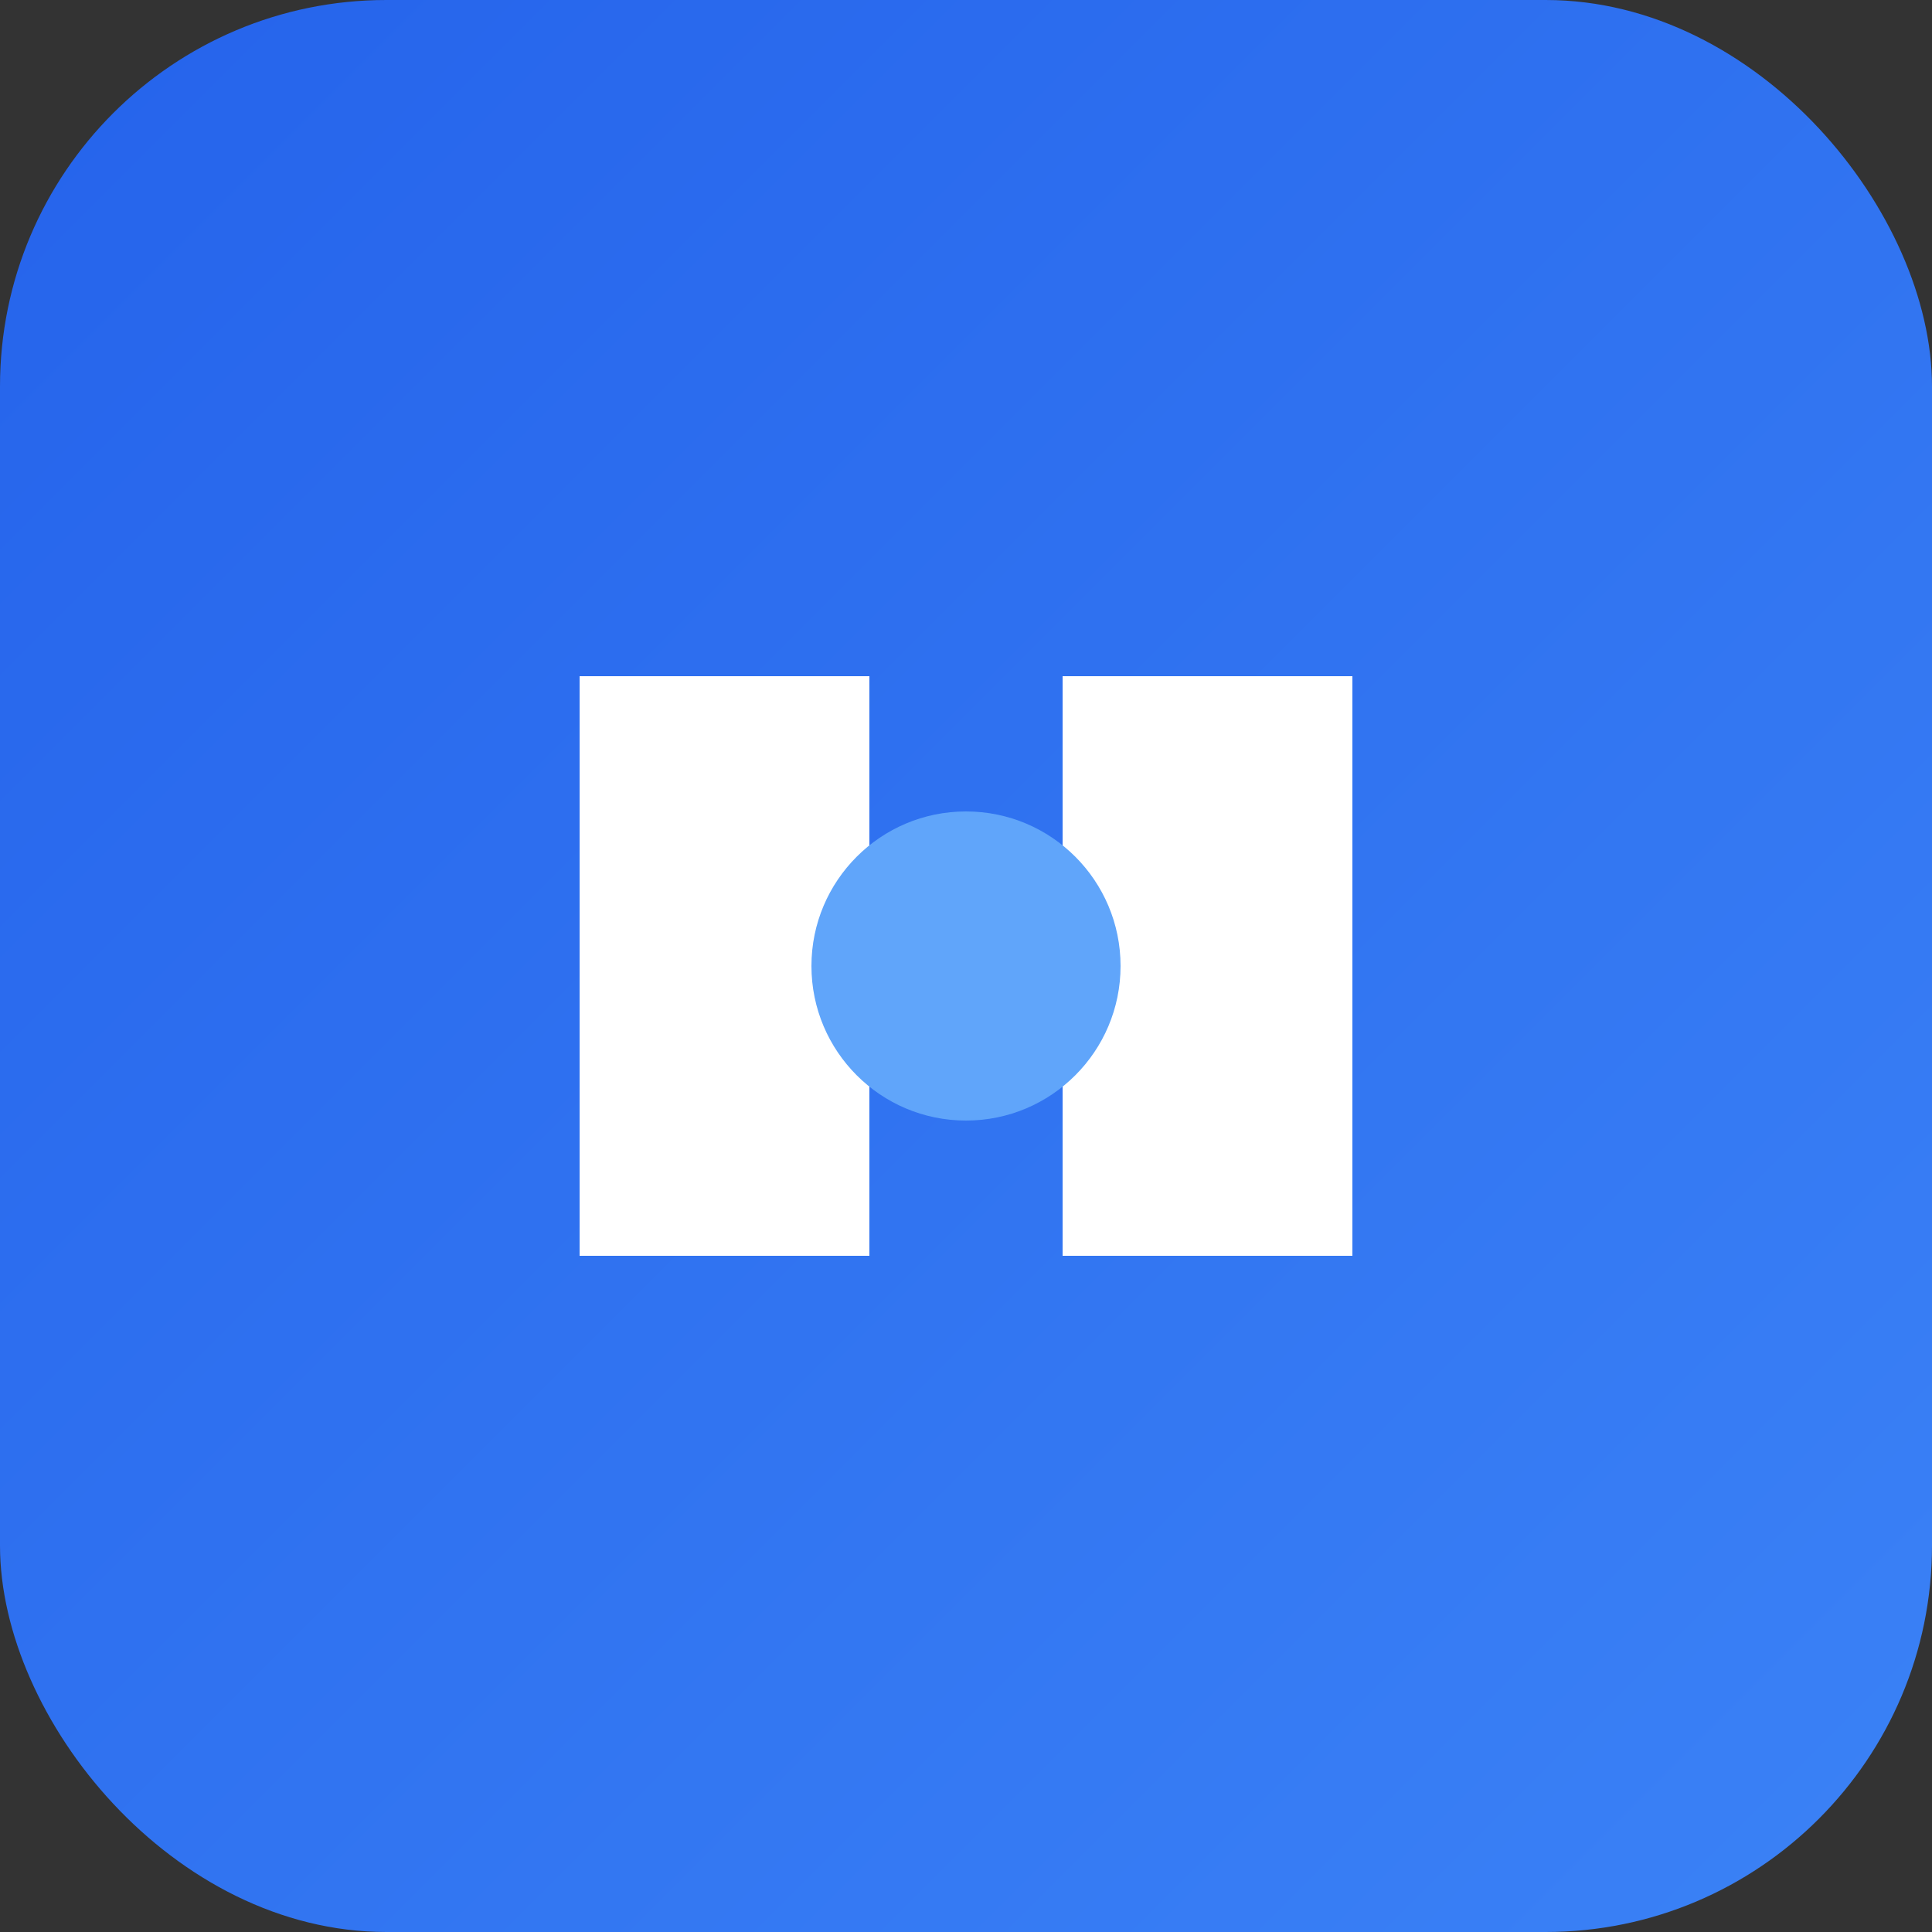
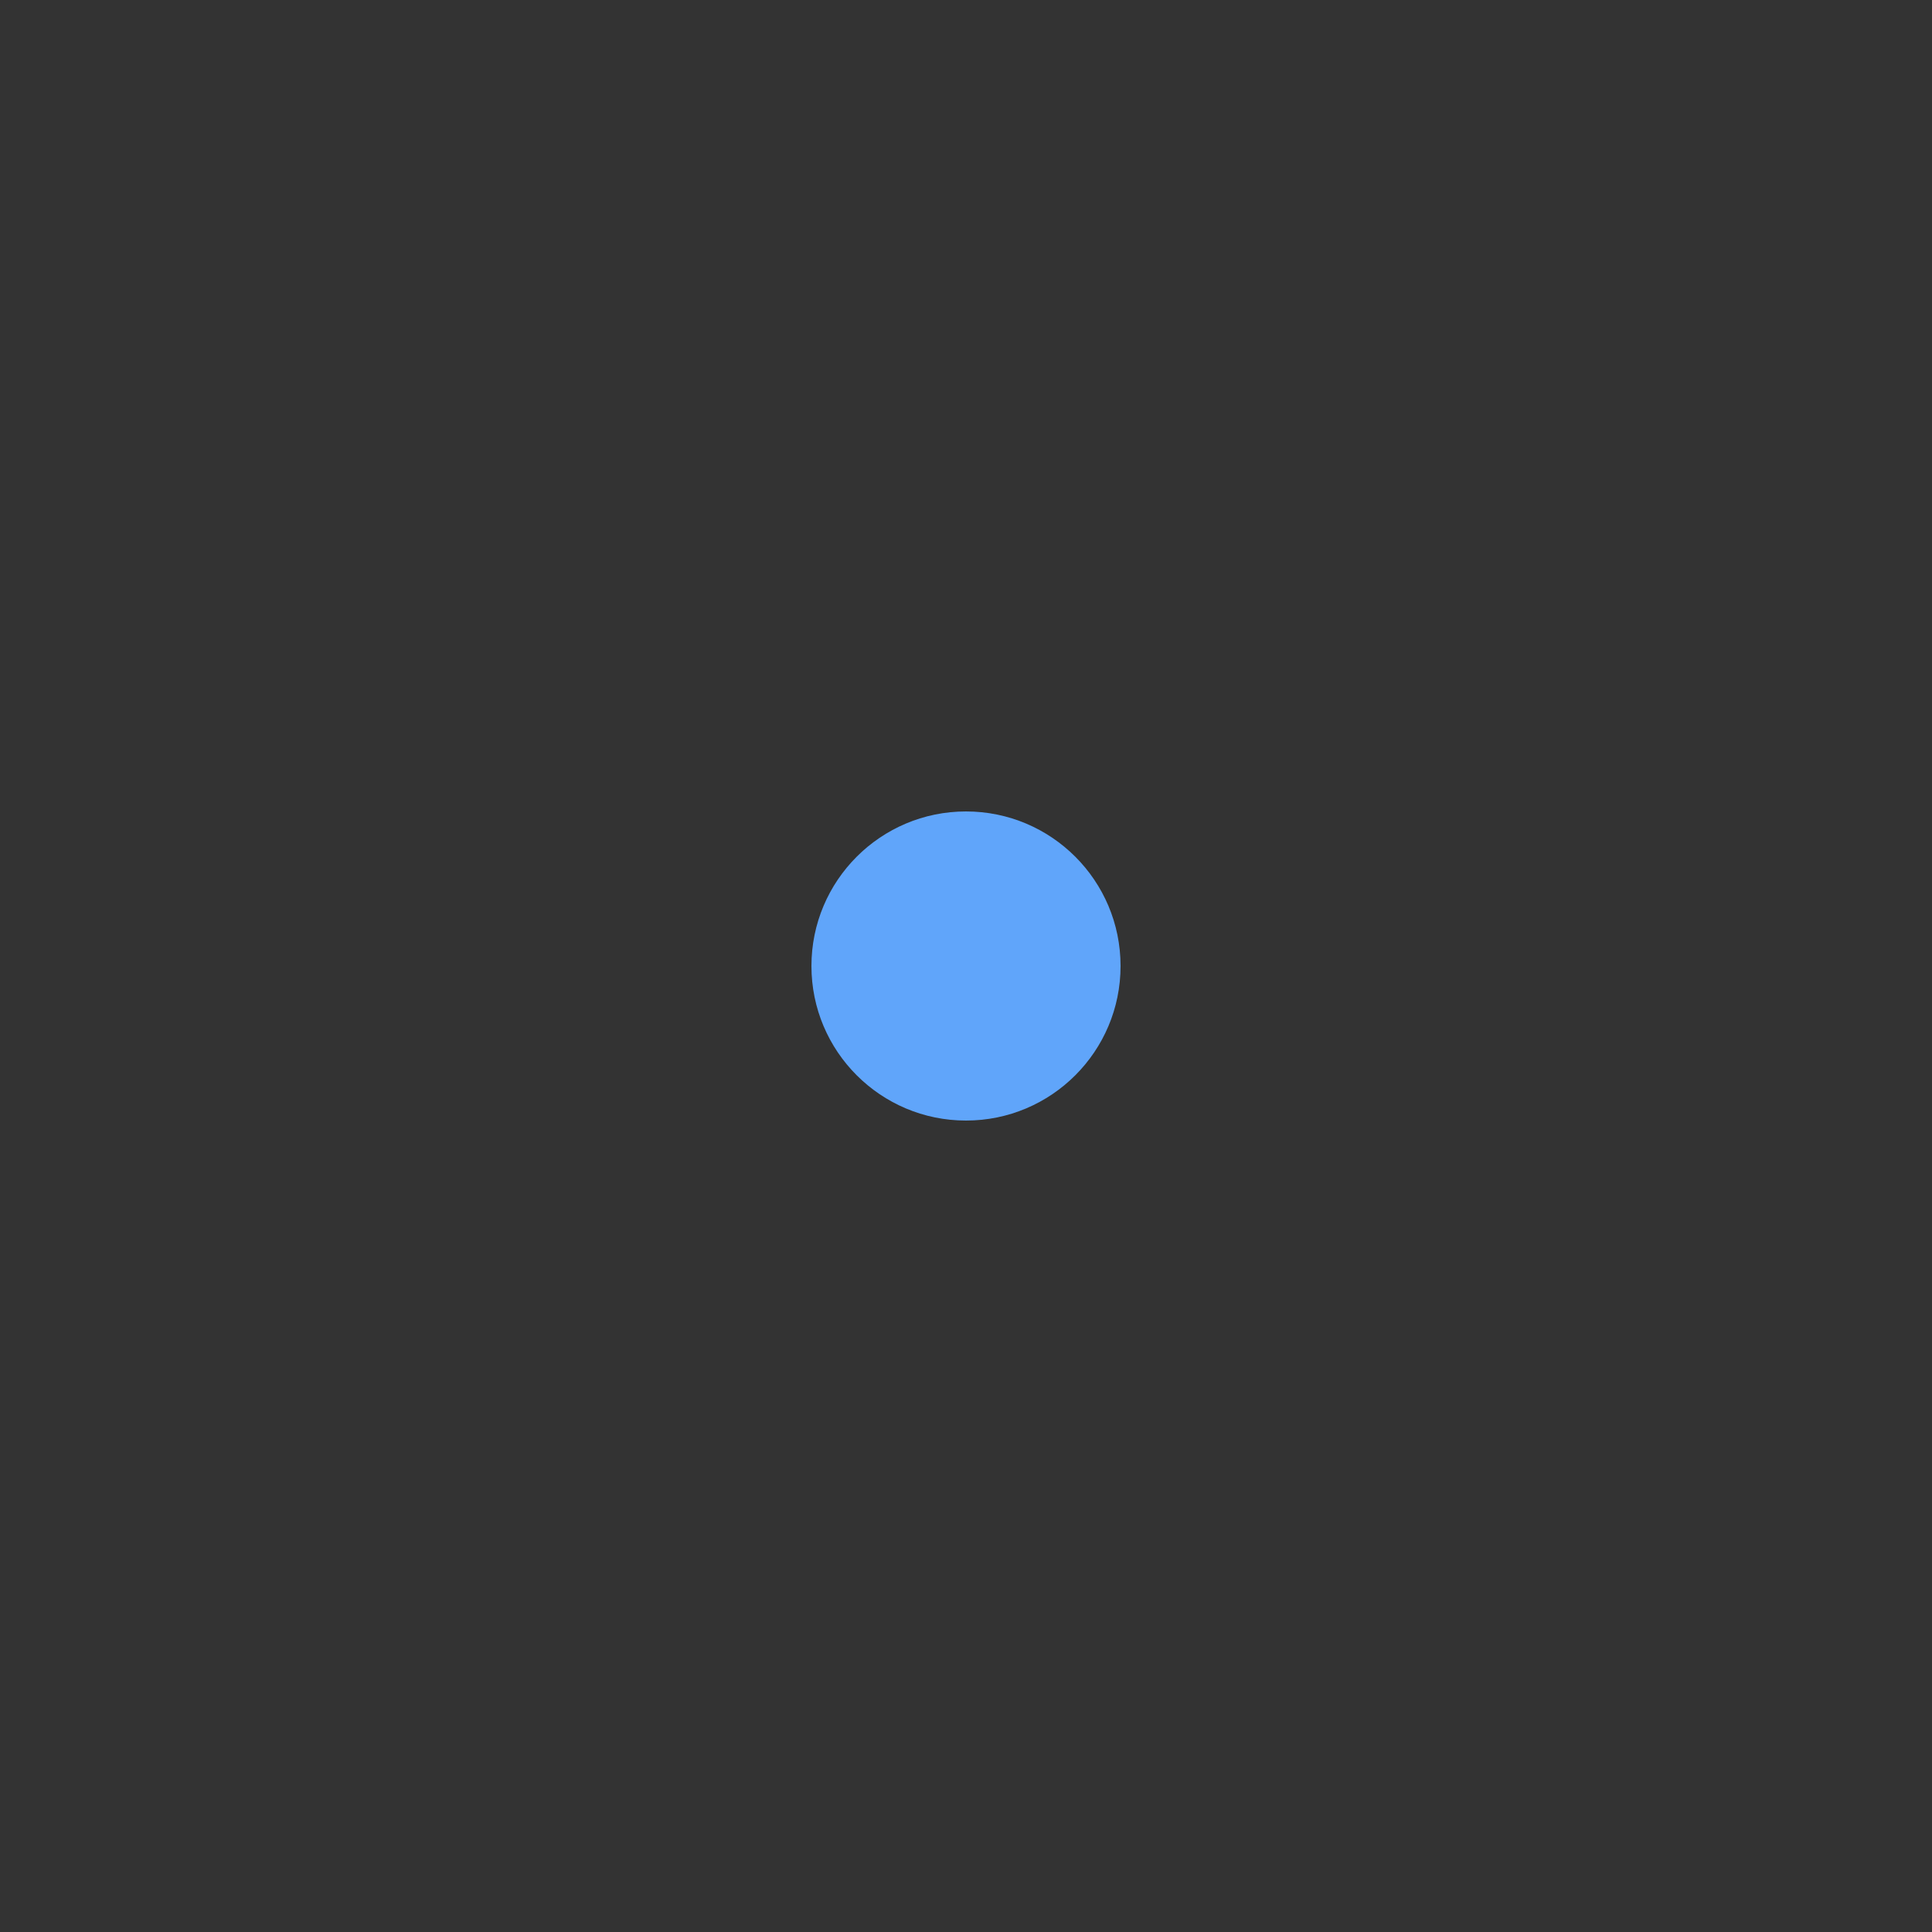
<svg xmlns="http://www.w3.org/2000/svg" viewBox="0 0 100 100">
  <rect x="0" y="0" width="100" height="100" fill="#333333" stroke="none" />
  <defs>
    <linearGradient id="grad" x1="0%" y1="0%" x2="100%" y2="100%">
      <stop offset="0%" style="stop-color:#2563eb" />
      <stop offset="100%" style="stop-color:#3b82f6" />
    </linearGradient>
  </defs>
-   <rect width="100" height="100" rx="20" fill="url(#grad)" />
-   <path d="M30 35 L30 65 L45 65 L45 50 L55 50 L55 65 L70 65 L70 35 L55 35 L55 48 L45 48 L45 35 Z" fill="white" stroke="none" />
  <circle cx="50" cy="50" r="8" fill="#60a5fa" />
</svg>